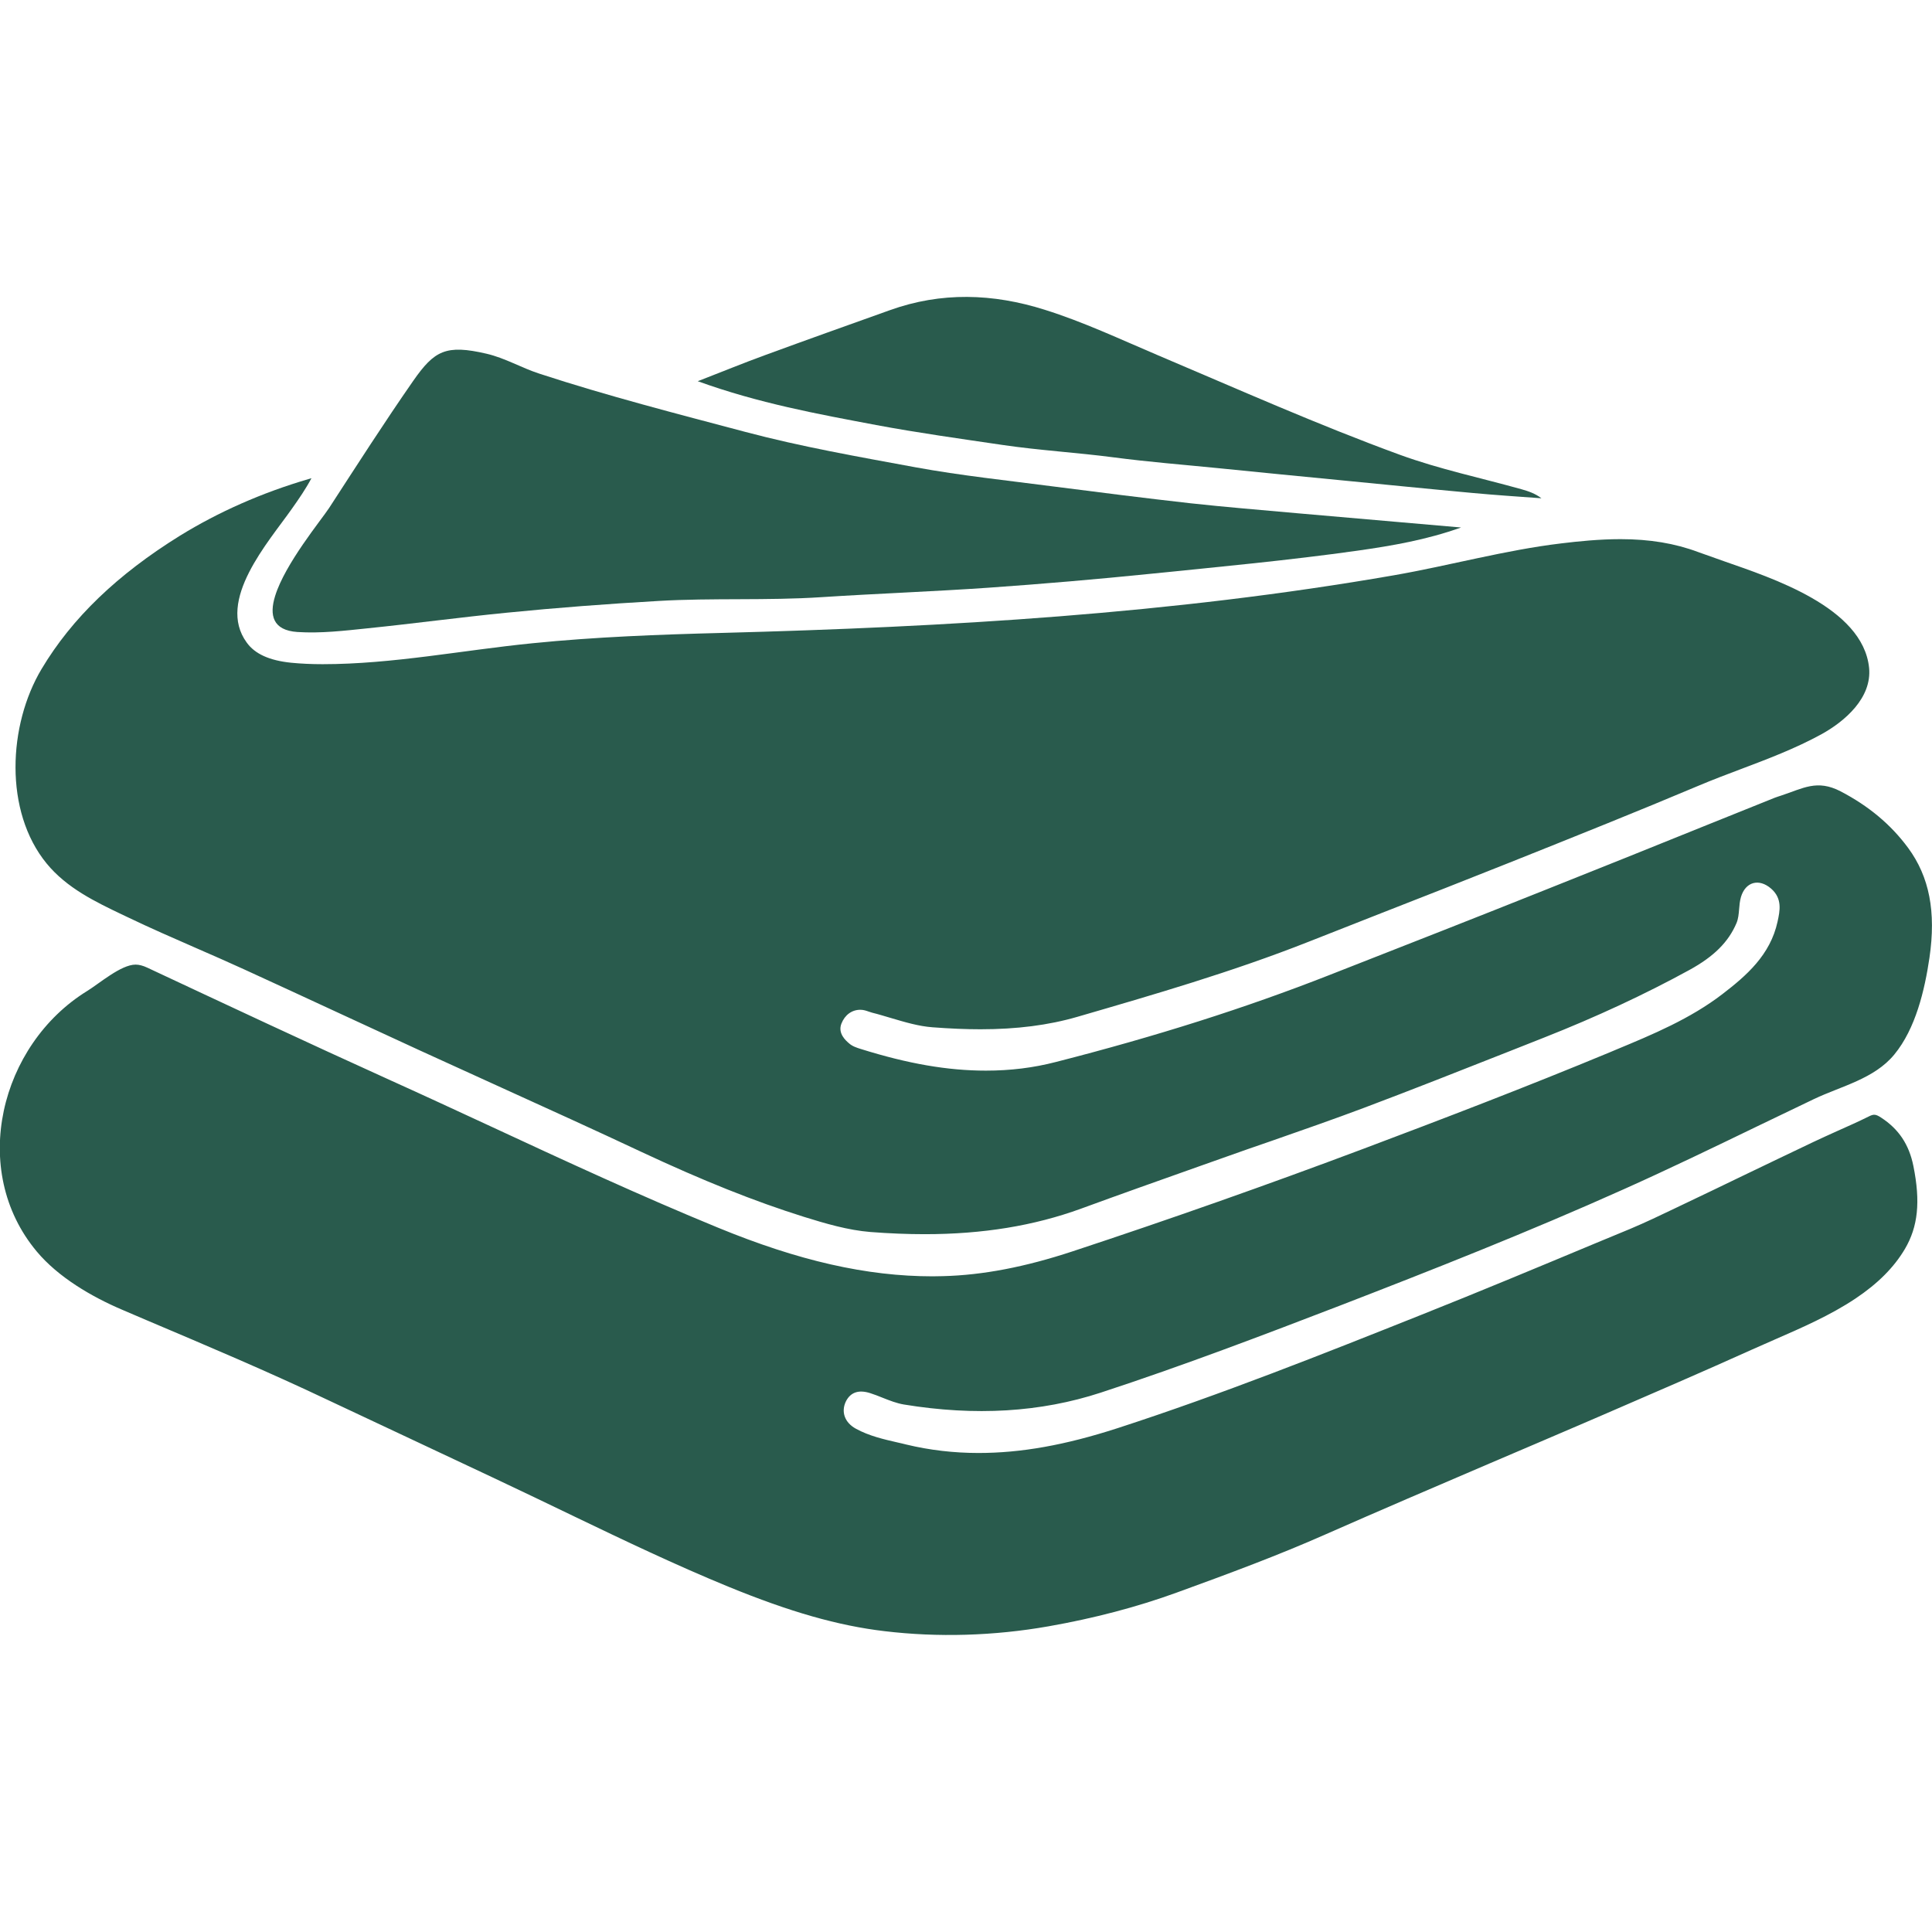
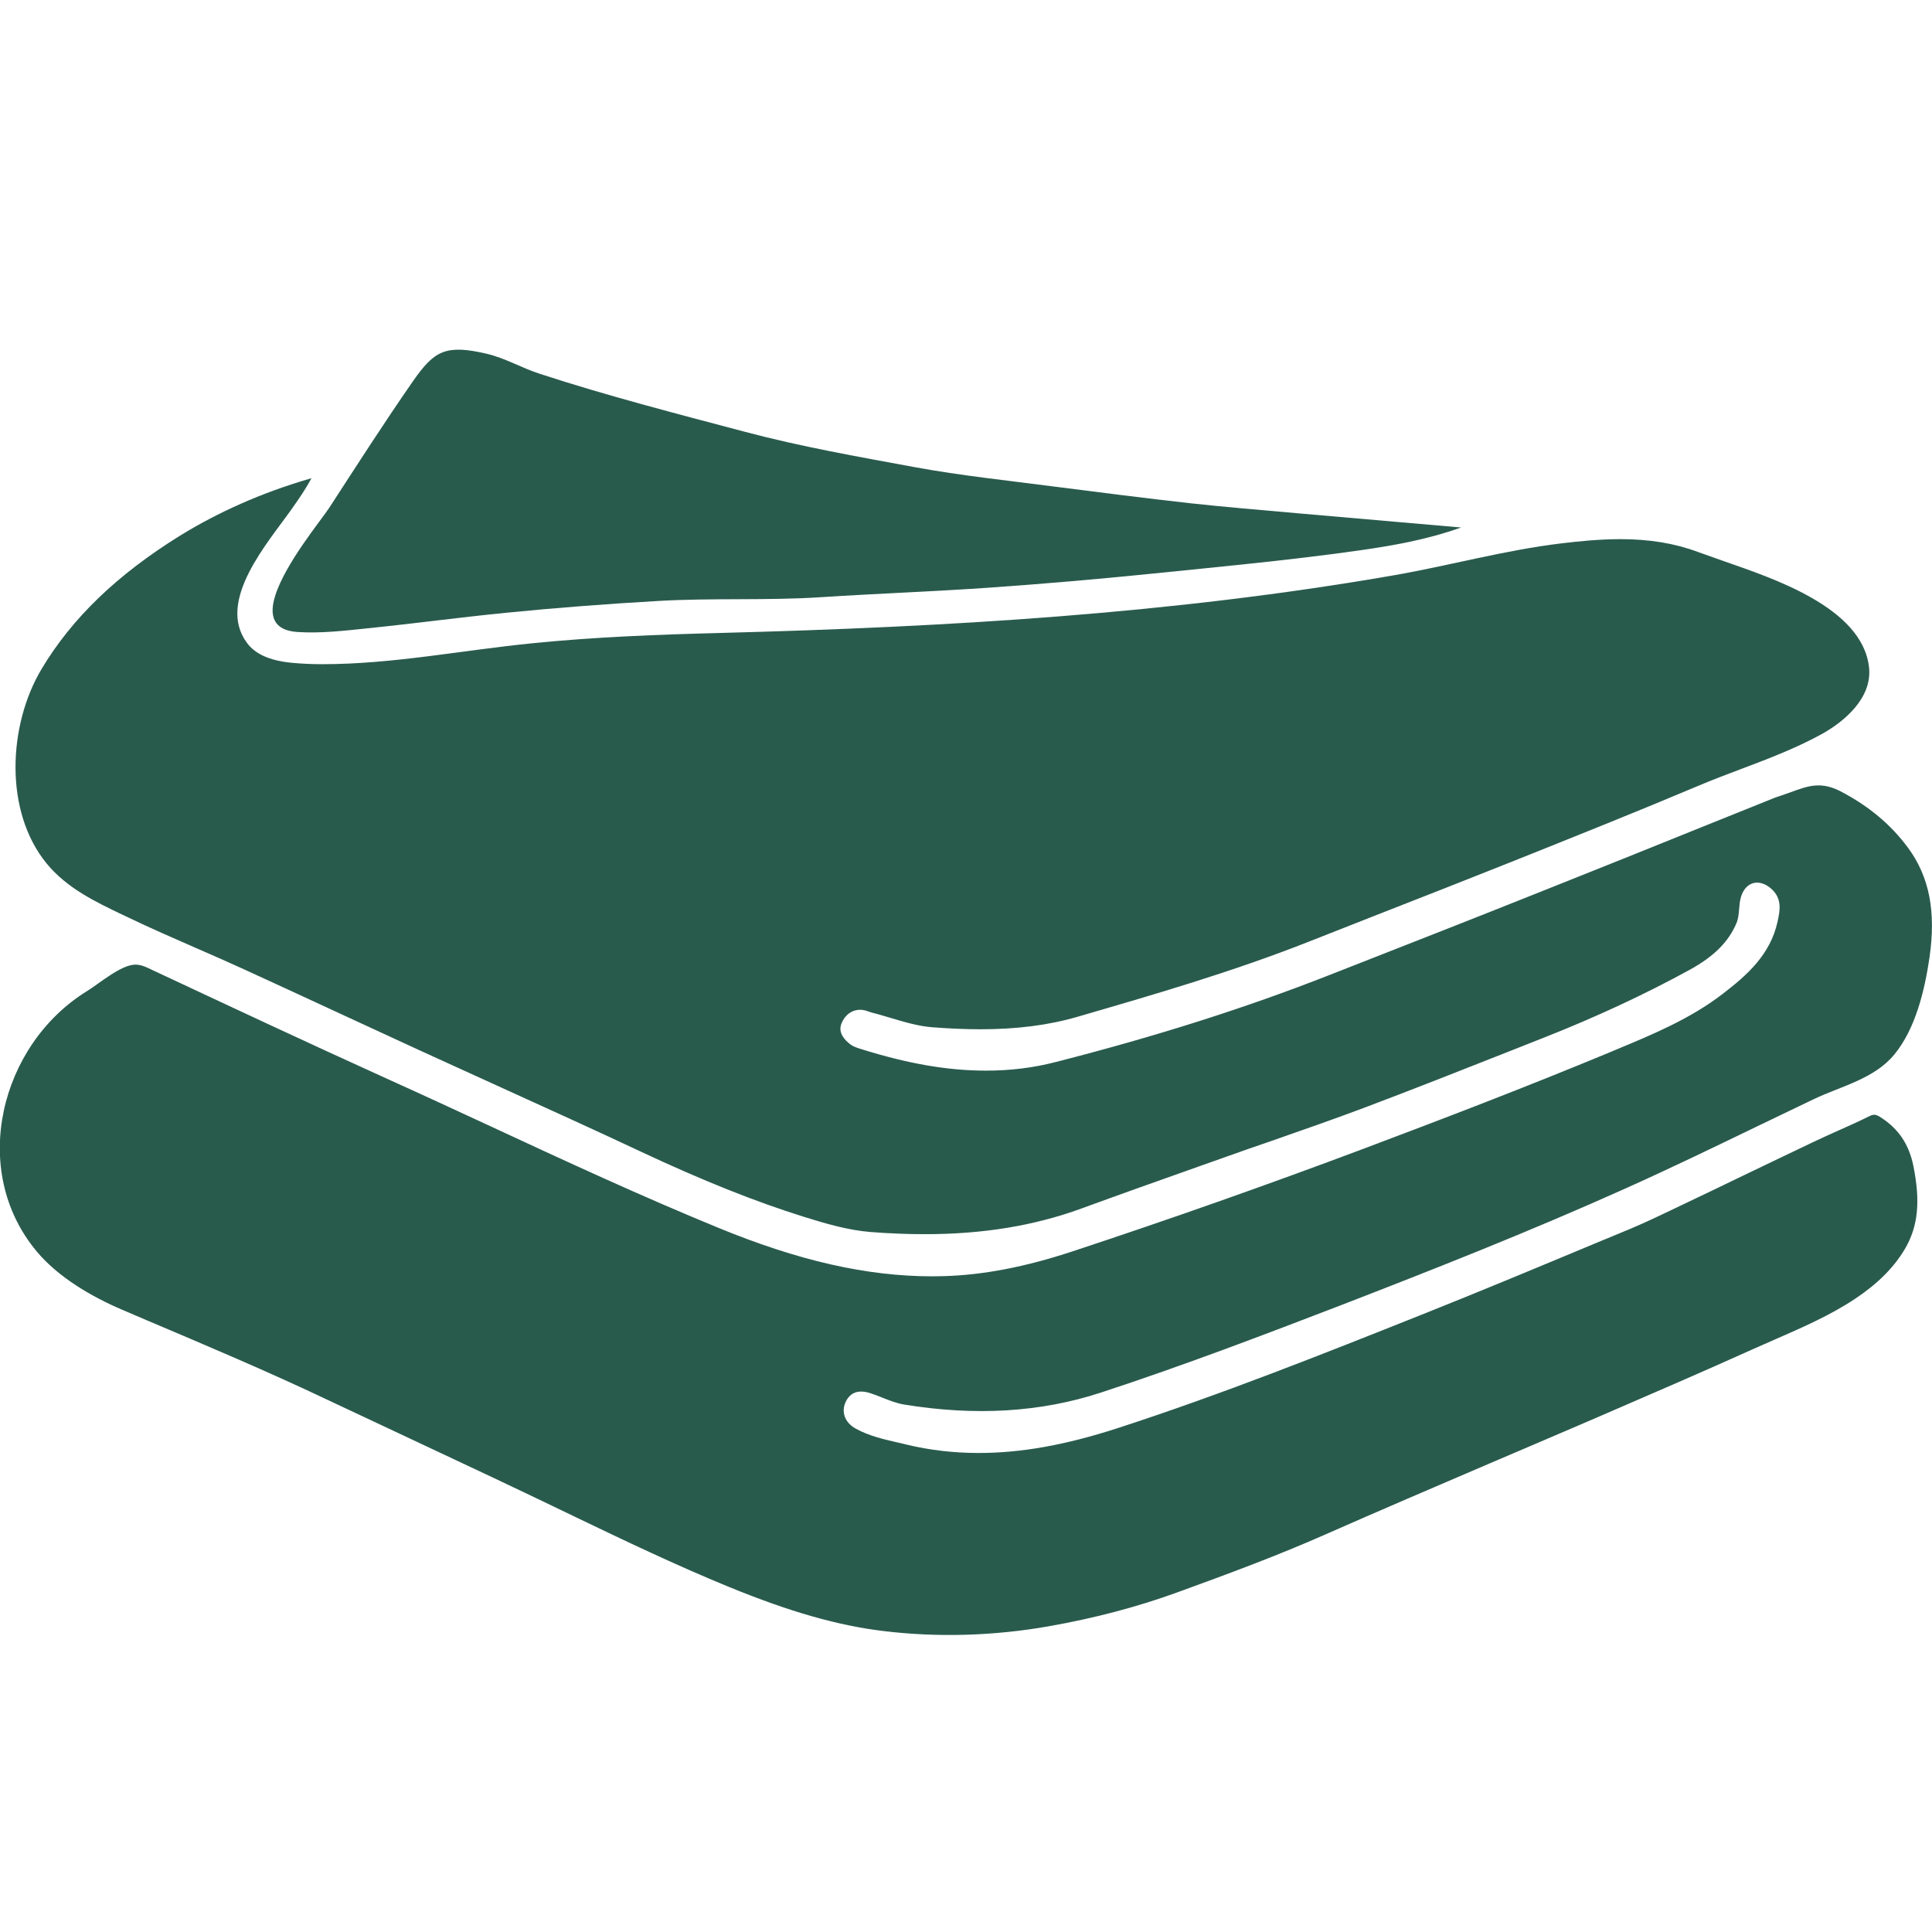
<svg xmlns="http://www.w3.org/2000/svg" version="1.1" id="Calque_1" x="0px" y="0px" width="32px" height="32px" viewBox="0 0 32 32" enable-background="new 0 0 32 32" xml:space="preserve">
  <g>
    <path fill="#295B4D" d="M14.414,23.075c0.067,0.021,0.135,0.048,0.202,0.075c0.121,0.048,0.236,0.093,0.355,0.113   c1.183,0.194,2.266,0.129,3.262-0.197c1.362-0.446,2.707-0.959,3.968-1.444c1.505-0.582,3.117-1.217,4.697-1.926   c0.741-0.332,1.485-0.691,2.204-1.039c0.314-0.151,0.63-0.303,0.945-0.454c0.451-0.214,0.996-0.333,1.328-0.736   c0.354-0.429,0.504-1.068,0.583-1.604c0.111-0.762-0.001-1.34-0.354-1.82c-0.285-0.386-0.651-0.692-1.118-0.936   c-0.391-0.202-0.619-0.05-0.99,0.072c-0.033,0.011-0.067,0.021-0.1,0.034l-1.179,0.474c-0.862,0.349-1.727,0.696-2.591,1.04   c-1.138,0.455-2.268,0.898-3.61,1.424c-1.383,0.543-2.862,1.013-4.524,1.438c-0.378,0.098-0.759,0.144-1.163,0.144   c-0.63,0-1.289-0.113-2.076-0.36c-0.057-0.018-0.135-0.042-0.19-0.092c-0.053-0.045-0.191-0.165-0.126-0.328   c0.057-0.144,0.173-0.228,0.313-0.228c0.054,0,0.098,0.016,0.141,0.031c0.02,0.007,0.037,0.013,0.057,0.018   c0.104,0.025,0.209,0.059,0.314,0.089c0.223,0.066,0.454,0.135,0.683,0.152c0.291,0.022,0.551,0.033,0.795,0.033   c0.6,0,1.125-0.067,1.604-0.206c1.263-0.367,2.568-0.745,3.834-1.245c0.404-0.159,0.809-0.318,1.212-0.477   c0.699-0.273,1.397-0.547,2.094-0.825c1.171-0.468,2.146-0.858,3.149-1.281c0.23-0.097,0.469-0.188,0.698-0.274   c0.446-0.168,0.907-0.343,1.333-0.576c0.394-0.216,0.843-0.606,0.794-1.103c-0.103-1.006-1.625-1.492-2.405-1.766   c-0.142-0.051-0.285-0.1-0.428-0.152c-0.382-0.143-0.802-0.213-1.284-0.213c-0.354,0-0.71,0.037-0.98,0.07   c-0.931,0.111-1.848,0.367-2.771,0.528c-3.684,0.641-7.397,0.856-11.129,0.955c-1.048,0.027-2.096,0.066-3.139,0.171   c-1.151,0.114-2.318,0.347-3.478,0.347c-0.185,0-0.356-0.008-0.522-0.024c-0.36-0.037-0.601-0.146-0.736-0.335   C3.579,9.947,4.446,8.98,4.835,8.426c0.114-0.161,0.23-0.329,0.324-0.506c-0.01,0.003-0.02,0.006-0.031,0.01L5.11,7.935   C4.338,8.161,3.622,8.478,2.982,8.872c-1.038,0.644-1.789,1.364-2.293,2.208c-0.554,0.926-0.626,2.357,0.084,3.223   c0.335,0.408,0.808,0.634,1.264,0.852l0.07,0.033c0.378,0.182,0.769,0.352,1.146,0.517c0.265,0.116,0.53,0.231,0.793,0.352   c0.537,0.246,1.072,0.493,1.607,0.741C6.088,16.998,6.521,17.2,6.957,17.4c0.45,0.206,0.901,0.411,1.352,0.616   c0.759,0.345,1.544,0.701,2.312,1.062c1.023,0.479,1.88,0.821,2.692,1.076c0.354,0.11,0.73,0.222,1.106,0.252   c0.312,0.024,0.613,0.036,0.897,0.036c0.963,0,1.81-0.139,2.59-0.423c0.647-0.237,1.296-0.467,1.945-0.697l0.415-0.147   c0.264-0.094,0.525-0.186,0.789-0.276c0.506-0.177,1.027-0.358,1.535-0.549c0.805-0.303,1.616-0.624,2.402-0.934l0.589-0.233   c0.856-0.338,1.665-0.714,2.402-1.118c0.404-0.222,0.645-0.461,0.779-0.776c0.03-0.072,0.036-0.147,0.043-0.227   c0.005-0.067,0.011-0.136,0.031-0.206c0.075-0.25,0.298-0.313,0.5-0.137c0.188,0.165,0.145,0.367,0.106,0.546   c-0.12,0.553-0.517,0.896-0.914,1.201c-0.533,0.409-1.155,0.668-1.757,0.918l-0.109,0.046c-1.38,0.573-2.771,1.105-4.07,1.594   c-1.605,0.603-3.231,1.176-4.829,1.703c-0.785,0.259-1.485,0.393-2.142,0.41c-0.059,0.002-0.116,0.003-0.174,0.003   c-1.09,0-2.221-0.257-3.557-0.807c-1.272-0.522-2.542-1.11-3.769-1.68c-0.555-0.257-1.109-0.514-1.665-0.765   c-1.363-0.617-2.71-1.249-4.015-1.86c-0.072-0.034-0.137-0.051-0.195-0.051c-0.243,0-0.604,0.316-0.804,0.438   c-1.439,0.888-1.962,2.965-0.833,4.314c0.355,0.425,0.907,0.748,1.411,0.963l0.402,0.172c0.993,0.421,2.021,0.855,3.014,1.327   c0.436,0.204,0.871,0.409,1.307,0.614c0.924,0.433,1.878,0.881,2.812,1.333c0.754,0.362,1.63,0.782,2.51,1.143   c1.018,0.417,1.815,0.645,2.584,0.736c0.884,0.106,1.813,0.079,2.717-0.08c0.757-0.133,1.469-0.321,2.119-0.557   c0.889-0.323,1.688-0.62,2.466-0.964c0.902-0.398,1.823-0.792,2.715-1.174c0.505-0.216,1.011-0.431,1.515-0.648l0.383-0.165   c0.809-0.35,1.646-0.711,2.462-1.079c0.124-0.056,0.249-0.11,0.374-0.165c0.449-0.196,0.915-0.399,1.331-0.676   c0.37-0.247,0.639-0.516,0.82-0.822c0.218-0.371,0.26-0.781,0.141-1.373c-0.072-0.358-0.243-0.613-0.535-0.803   c-0.09-0.059-0.124-0.06-0.206-0.018c-0.173,0.086-0.353,0.166-0.526,0.243c-0.13,0.059-0.26,0.117-0.388,0.178   c-0.396,0.188-0.79,0.378-1.184,0.567c-0.323,0.156-0.646,0.312-0.971,0.466l-0.14,0.067c-0.24,0.115-0.491,0.235-0.743,0.341   l-0.553,0.229c-0.949,0.396-1.931,0.806-2.901,1.192c-1.633,0.651-3.322,1.323-5.035,1.879c-0.868,0.281-1.599,0.411-2.303,0.411   c-0.408,0-0.811-0.047-1.196-0.14c-0.048-0.013-0.096-0.023-0.144-0.034c-0.231-0.053-0.471-0.108-0.689-0.227   c-0.188-0.102-0.253-0.283-0.164-0.46C14.09,23.062,14.221,23.013,14.414,23.075z" />
    <path fill-rule="evenodd" clip-rule="evenodd" fill="#295B4D" d="M4.557,9.871c-0.099,0.319-0.04,0.569,0.369,0.597   c0.389,0.025,0.774-0.021,1.161-0.061c0.771-0.079,1.538-0.183,2.31-0.259c0.833-0.083,1.668-0.146,2.504-0.194   c0.899-0.053,1.802-0.004,2.704-0.063c0.924-0.06,1.849-0.093,2.772-0.157c0.898-0.063,1.794-0.14,2.689-0.231   c1.14-0.116,2.28-0.222,3.417-0.382c0.577-0.082,1.146-0.18,1.717-0.384c-0.907-0.079-1.816-0.158-2.724-0.237   c-0.585-0.053-1.171-0.1-1.755-0.164c-0.758-0.085-1.513-0.181-2.269-0.278c-0.766-0.1-1.535-0.18-2.293-0.319   c-0.942-0.174-1.886-0.339-2.813-0.585c-1.142-0.303-2.288-0.597-3.412-0.965c-0.297-0.096-0.566-0.258-0.874-0.33   C7.385,5.702,7.195,5.806,6.845,6.307c-0.48,0.69-0.934,1.399-1.392,2.104C5.321,8.613,4.721,9.338,4.557,9.871z" />
-     <path fill-rule="evenodd" clip-rule="evenodd" fill="#295B4D" d="M16.6,7.369c0.616,0.091,1.235,0.126,1.851,0.207   c0.569,0.075,1.143,0.12,1.714,0.177c0.684,0.069,1.367,0.136,2.05,0.202c0.721,0.07,1.442,0.143,2.163,0.209   c0.385,0.036,0.77,0.061,1.153,0.089c-0.104-0.08-0.218-0.118-0.332-0.15c-0.672-0.188-1.359-0.332-2.012-0.57   c-1.357-0.496-2.68-1.086-4.011-1.65c-0.62-0.263-1.229-0.551-1.874-0.753c-0.856-0.27-1.712-0.299-2.567,0.009   c-0.689,0.246-1.379,0.492-2.066,0.744c-0.348,0.127-0.69,0.267-1.112,0.431c1.011,0.366,1.986,0.543,2.956,0.726   C15.203,7.169,15.902,7.266,16.6,7.369z" />
  </g>
</svg>